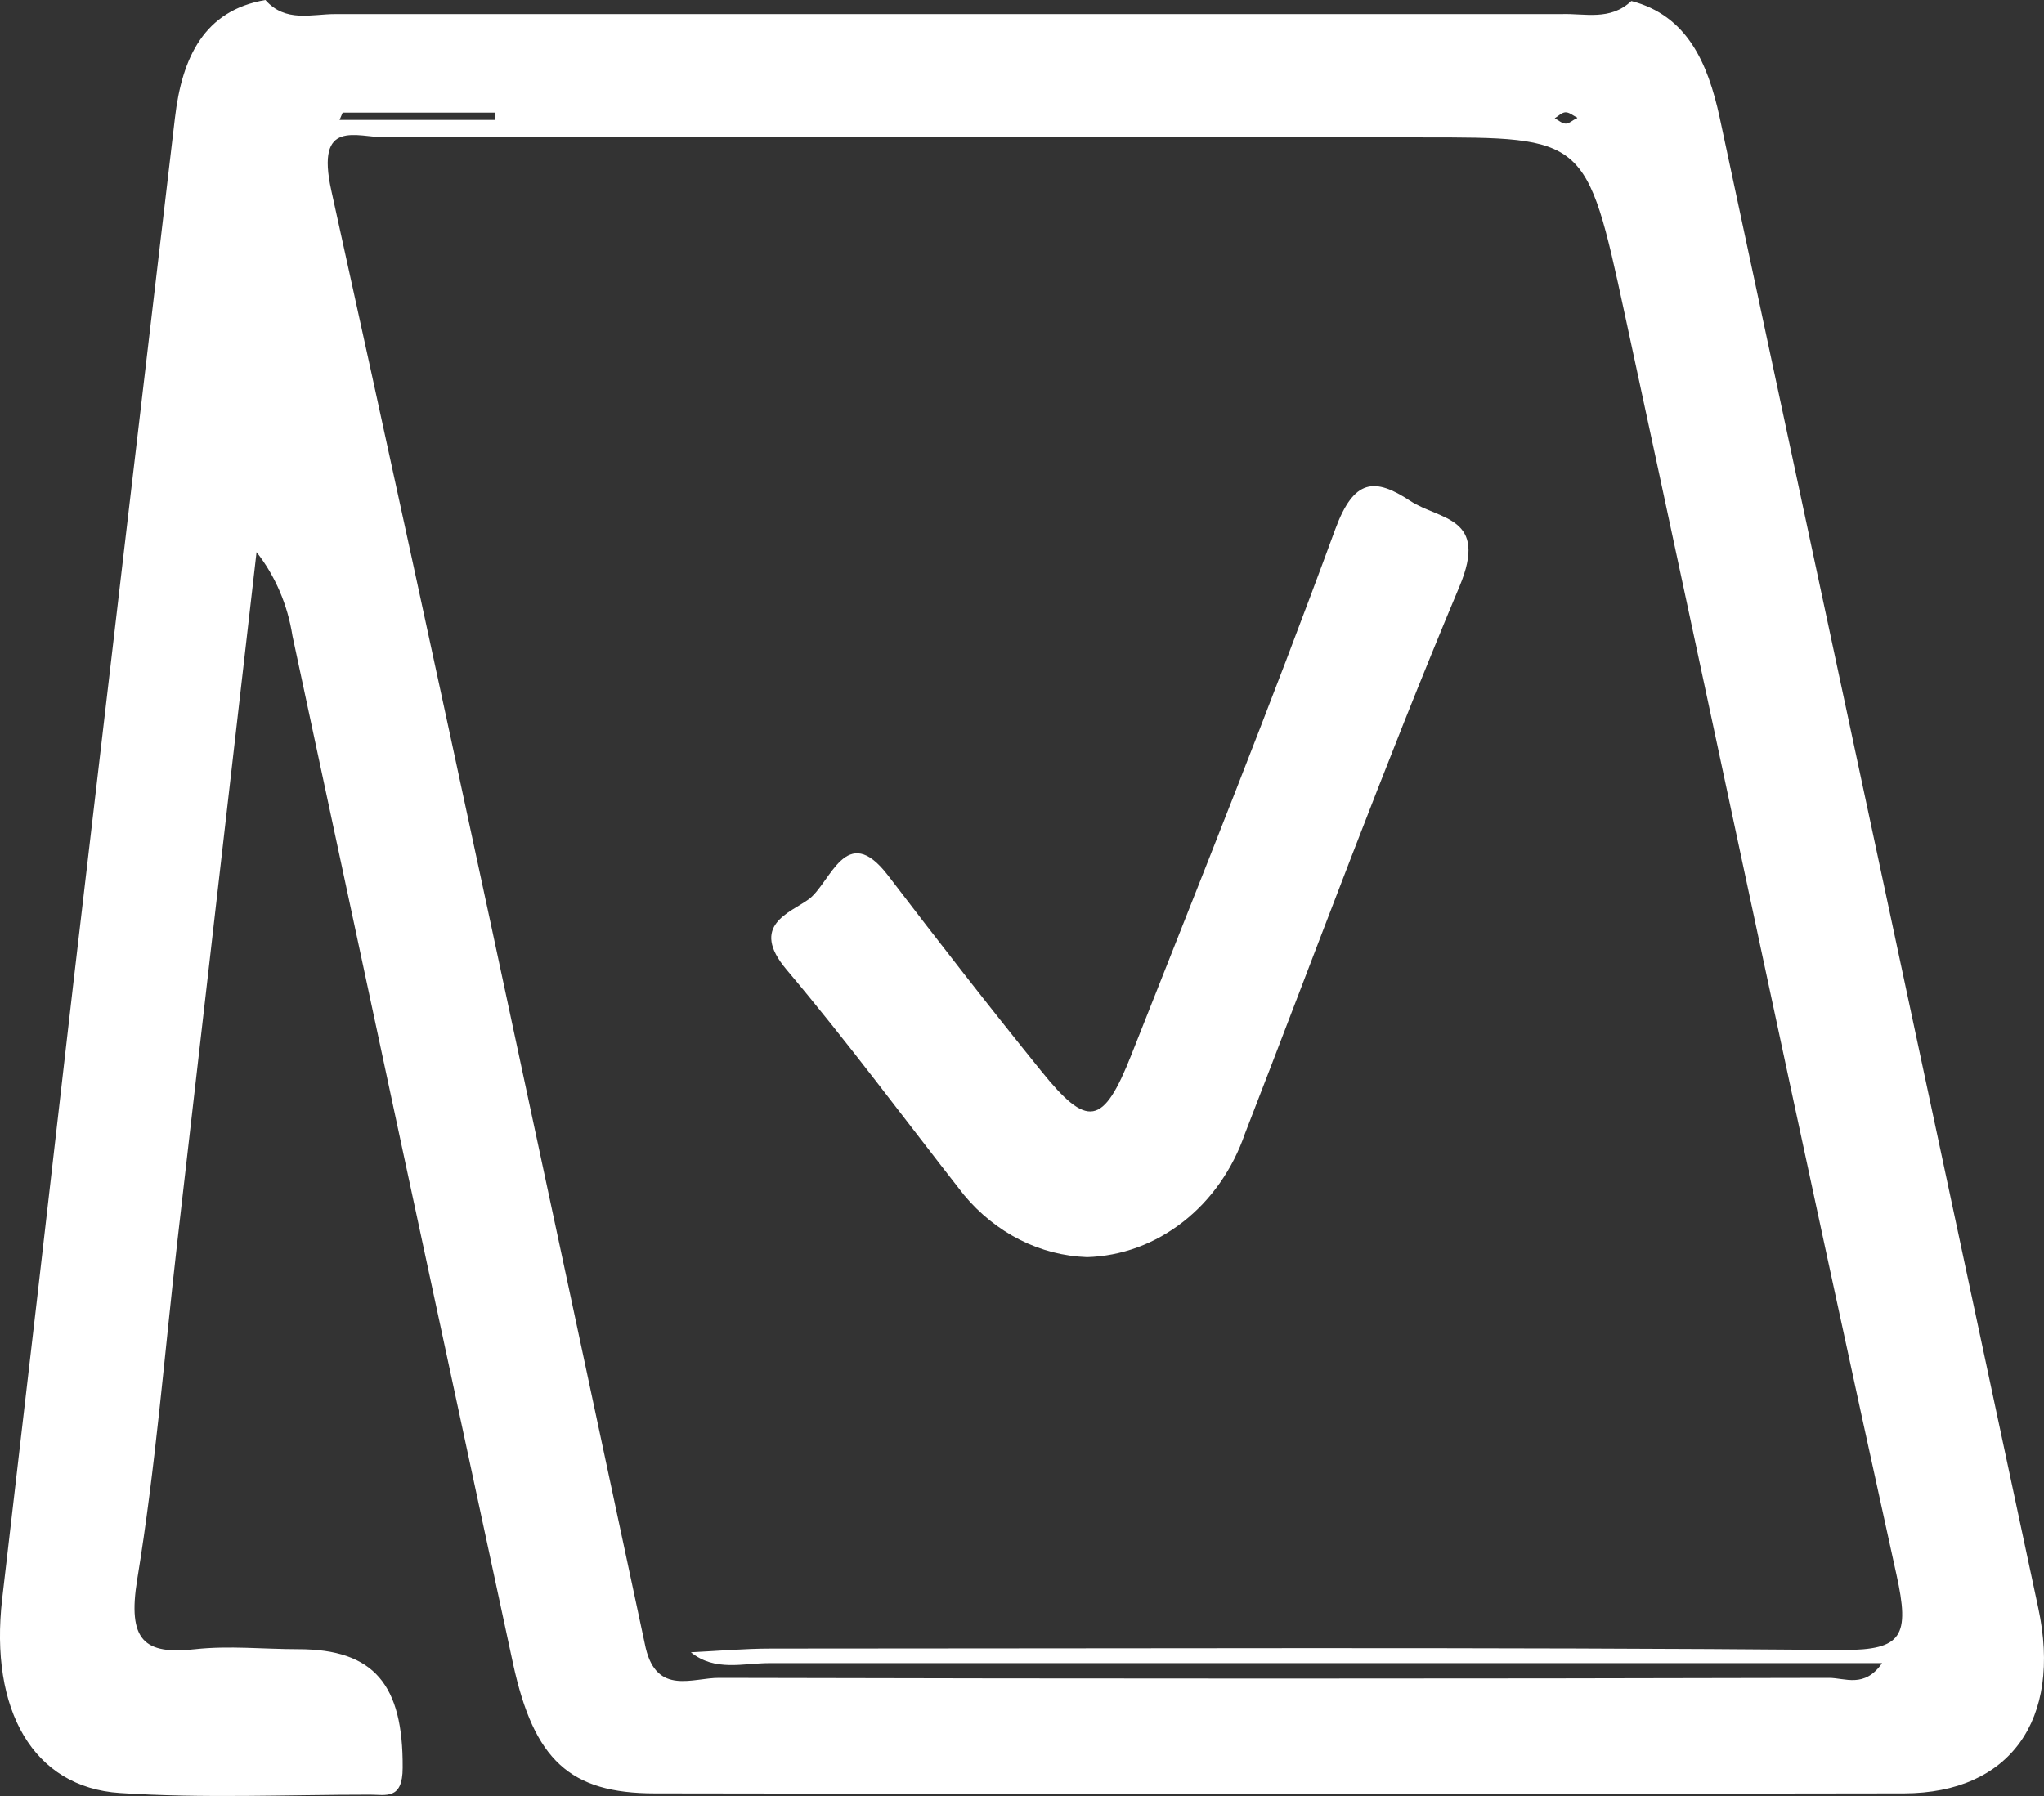
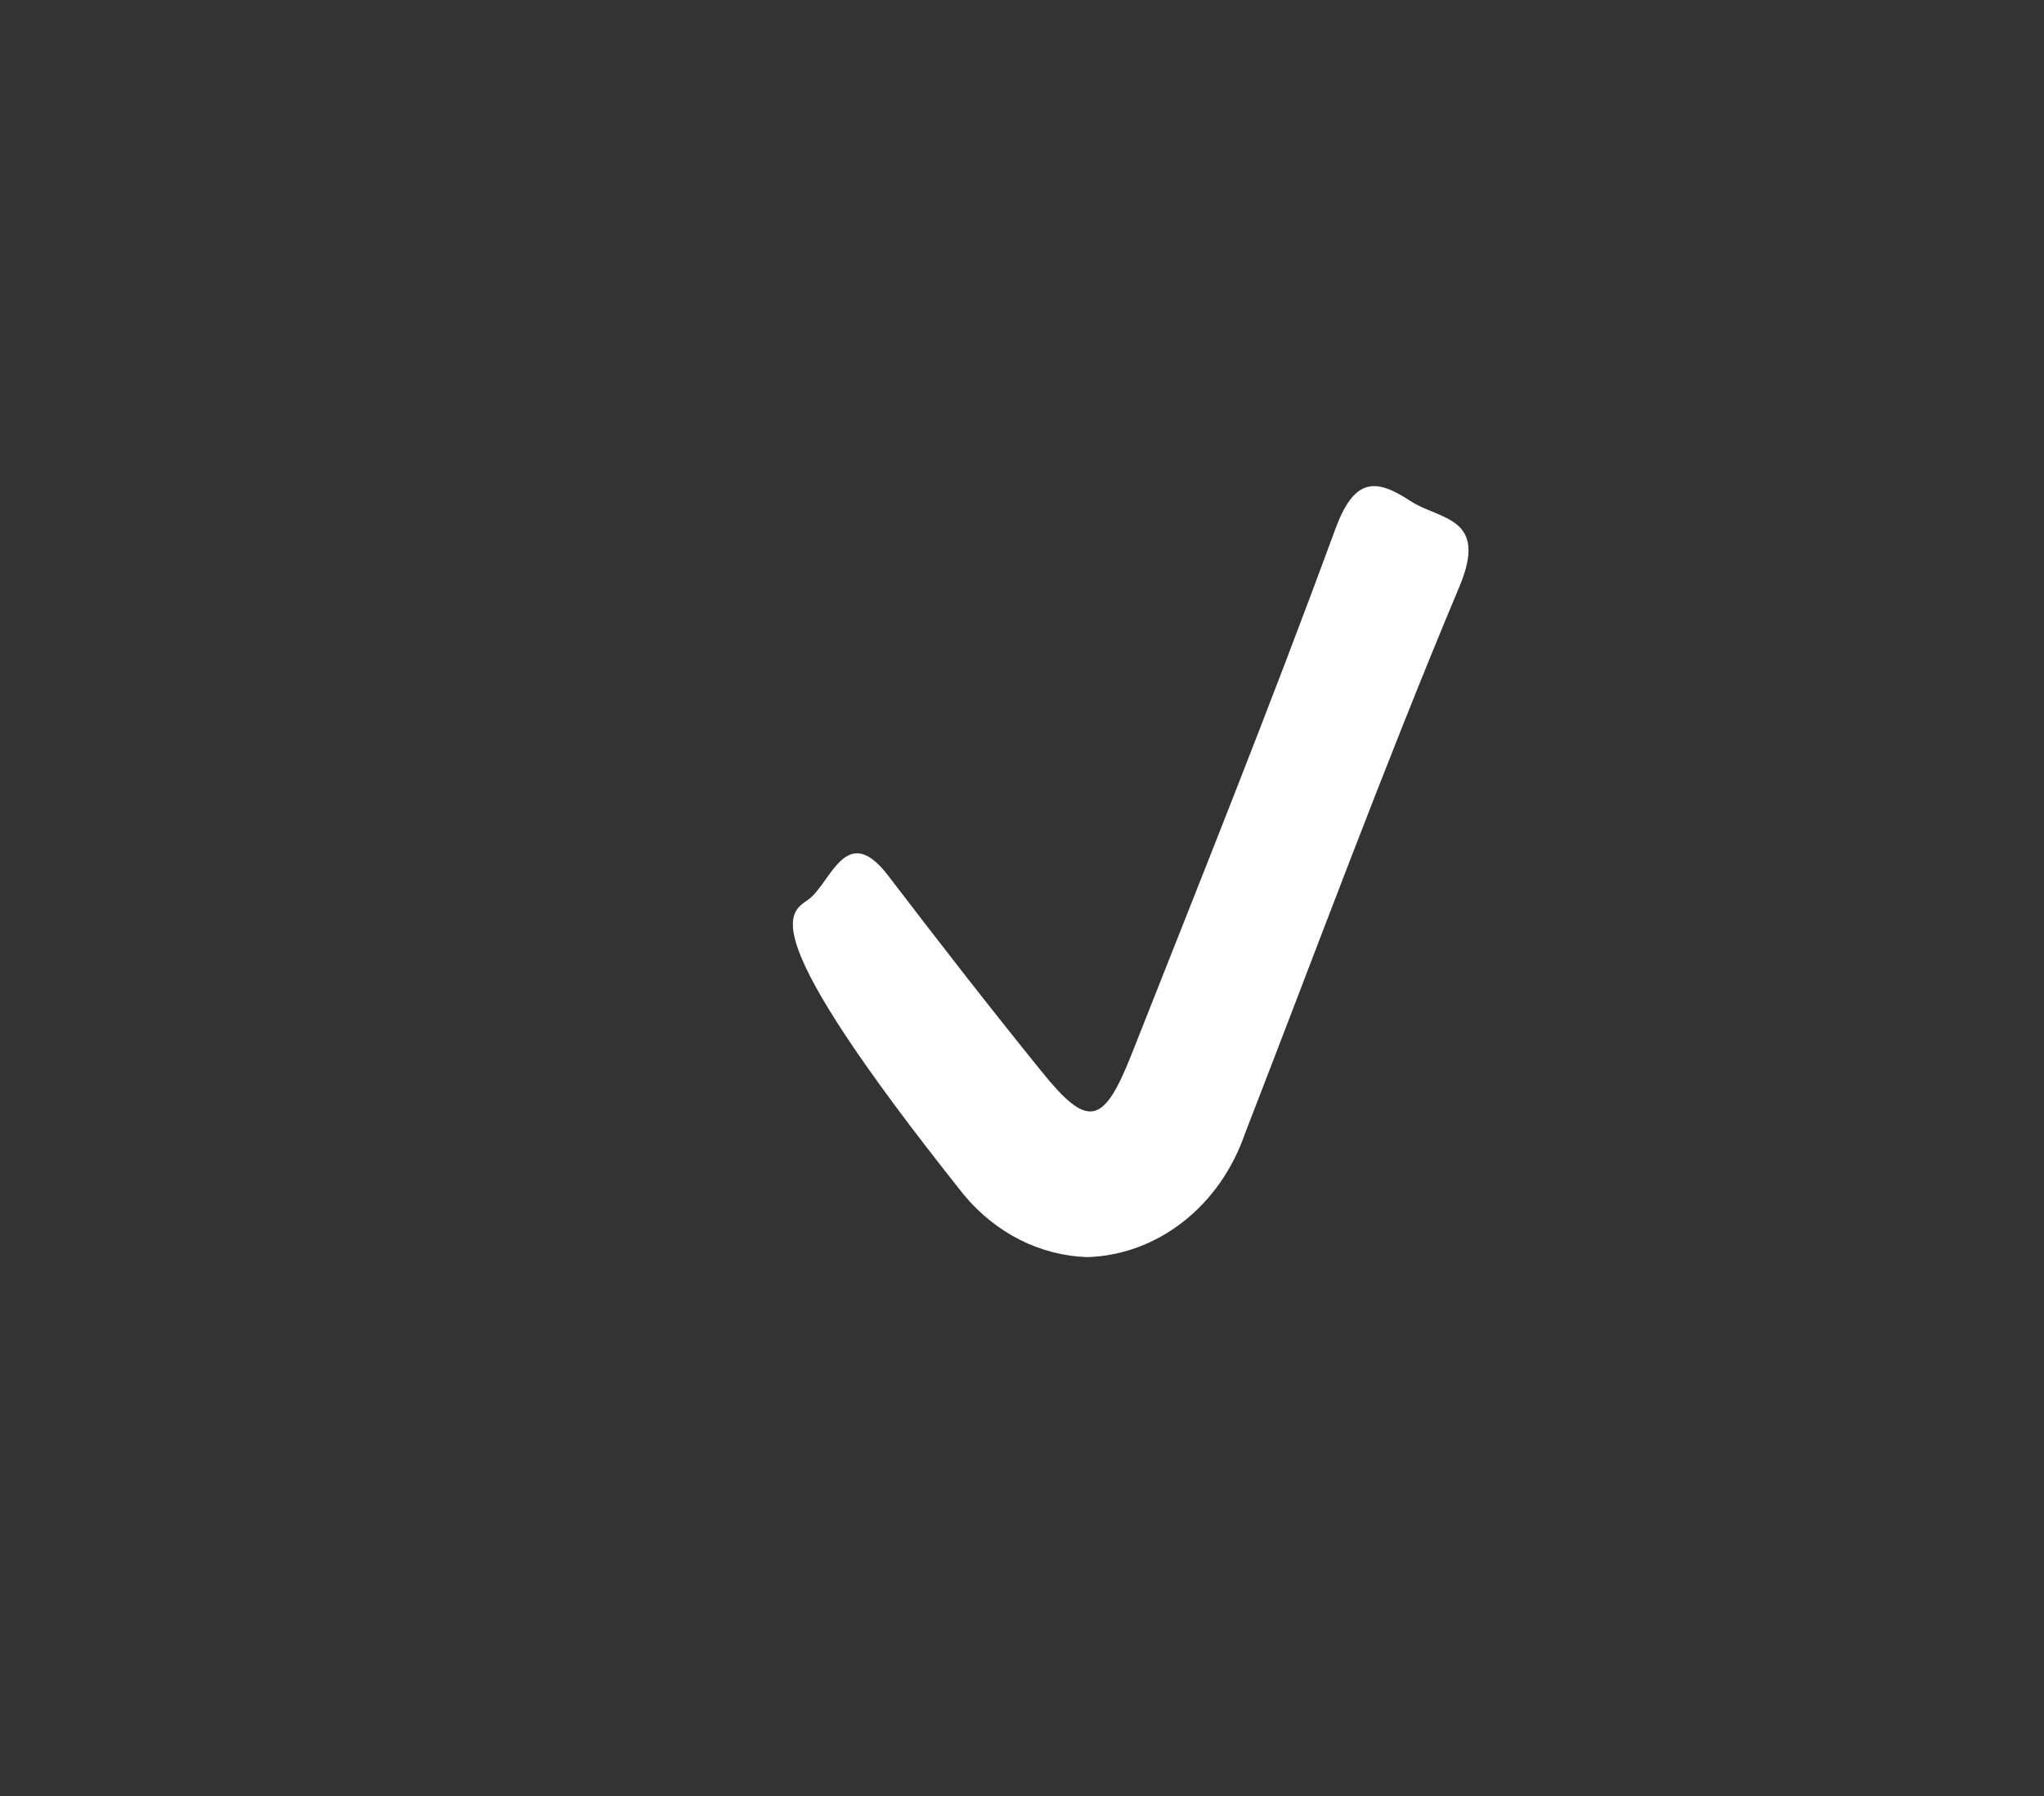
<svg xmlns="http://www.w3.org/2000/svg" width="33" height="29" viewBox="0 0 33 29" fill="none">
  <rect x="0" y="0" width="33" height="29" fill="#333333" stroke="none" />
-   <path d="M26.338 0.016C27.238 0.251 27.571 1.011 27.763 1.894C29.482 9.918 31.196 17.942 32.908 25.967C33.293 27.772 32.45 28.952 30.744 28.958C24.021 28.97 17.297 28.97 10.572 28.958C9.197 28.958 8.622 28.417 8.284 26.868C7.092 21.335 5.905 15.802 4.722 10.268C4.644 9.767 4.444 9.299 4.142 8.915L2.86 20.076C2.653 21.884 2.51 23.707 2.216 25.499C2.054 26.494 2.33 26.722 3.152 26.63C3.698 26.57 4.256 26.63 4.814 26.63C6.042 26.63 6.51 27.205 6.501 28.545C6.501 29.067 6.23 28.979 5.973 28.979C4.629 28.979 3.28 29.041 1.936 28.952C0.534 28.861 -0.171 27.61 0.035 25.818C0.422 22.509 0.805 19.193 1.185 15.868C1.73 11.207 2.276 6.553 2.824 1.907C2.938 0.922 3.299 0.167 4.285 0C4.61 0.368 5.03 0.227 5.41 0.227C12.01 0.227 18.611 0.227 25.212 0.227C25.583 0.214 25.996 0.34 26.338 0.016ZM10.425 26.612C10.61 27.38 11.187 27.09 11.612 27.093C17.583 27.108 23.555 27.108 29.528 27.093C29.787 27.093 30.103 27.265 30.386 26.855H29.148C23.571 26.855 17.995 26.855 12.42 26.855C11.997 26.855 11.546 26.996 11.154 26.68C11.588 26.659 12.021 26.62 12.453 26.62C18.222 26.62 23.994 26.594 29.763 26.643C30.713 26.643 30.837 26.416 30.618 25.426C29.122 18.635 27.695 11.843 26.227 5.052C25.614 2.212 25.595 2.218 22.949 2.218C17.377 2.218 11.804 2.218 6.23 2.218C5.755 2.218 5.09 1.904 5.349 3.077C7.08 10.913 8.748 18.765 10.425 26.612ZM5.532 1.818L5.482 1.936H7.988V1.818H5.532ZM25.464 1.899C25.395 1.865 25.334 1.81 25.274 1.813C25.215 1.815 25.158 1.875 25.101 1.909C25.16 1.941 25.22 1.996 25.279 1.996C25.338 1.996 25.388 1.938 25.464 1.907V1.899Z" fill="#FFF" />
-   <path d="M17.55 20.299C17.175 20.286 16.806 20.191 16.465 20.019C16.124 19.846 15.818 19.601 15.564 19.296C14.614 18.084 13.688 16.83 12.697 15.655C12.094 14.939 12.755 14.741 13.056 14.521C13.412 14.26 13.657 13.252 14.334 14.132C15.146 15.195 15.968 16.253 16.807 17.29C17.559 18.225 17.811 18.183 18.267 17.029C19.381 14.21 20.512 11.397 21.557 8.547C21.859 7.727 22.194 7.709 22.768 8.088C23.243 8.401 24.039 8.336 23.562 9.472C22.341 12.382 21.246 15.352 20.101 18.301C19.904 18.875 19.557 19.372 19.102 19.728C18.648 20.084 18.108 20.283 17.55 20.299Z" fill="#FFF" />
+   <path d="M17.55 20.299C17.175 20.286 16.806 20.191 16.465 20.019C16.124 19.846 15.818 19.601 15.564 19.296C12.094 14.939 12.755 14.741 13.056 14.521C13.412 14.26 13.657 13.252 14.334 14.132C15.146 15.195 15.968 16.253 16.807 17.29C17.559 18.225 17.811 18.183 18.267 17.029C19.381 14.21 20.512 11.397 21.557 8.547C21.859 7.727 22.194 7.709 22.768 8.088C23.243 8.401 24.039 8.336 23.562 9.472C22.341 12.382 21.246 15.352 20.101 18.301C19.904 18.875 19.557 19.372 19.102 19.728C18.648 20.084 18.108 20.283 17.55 20.299Z" fill="#FFF" />
</svg>